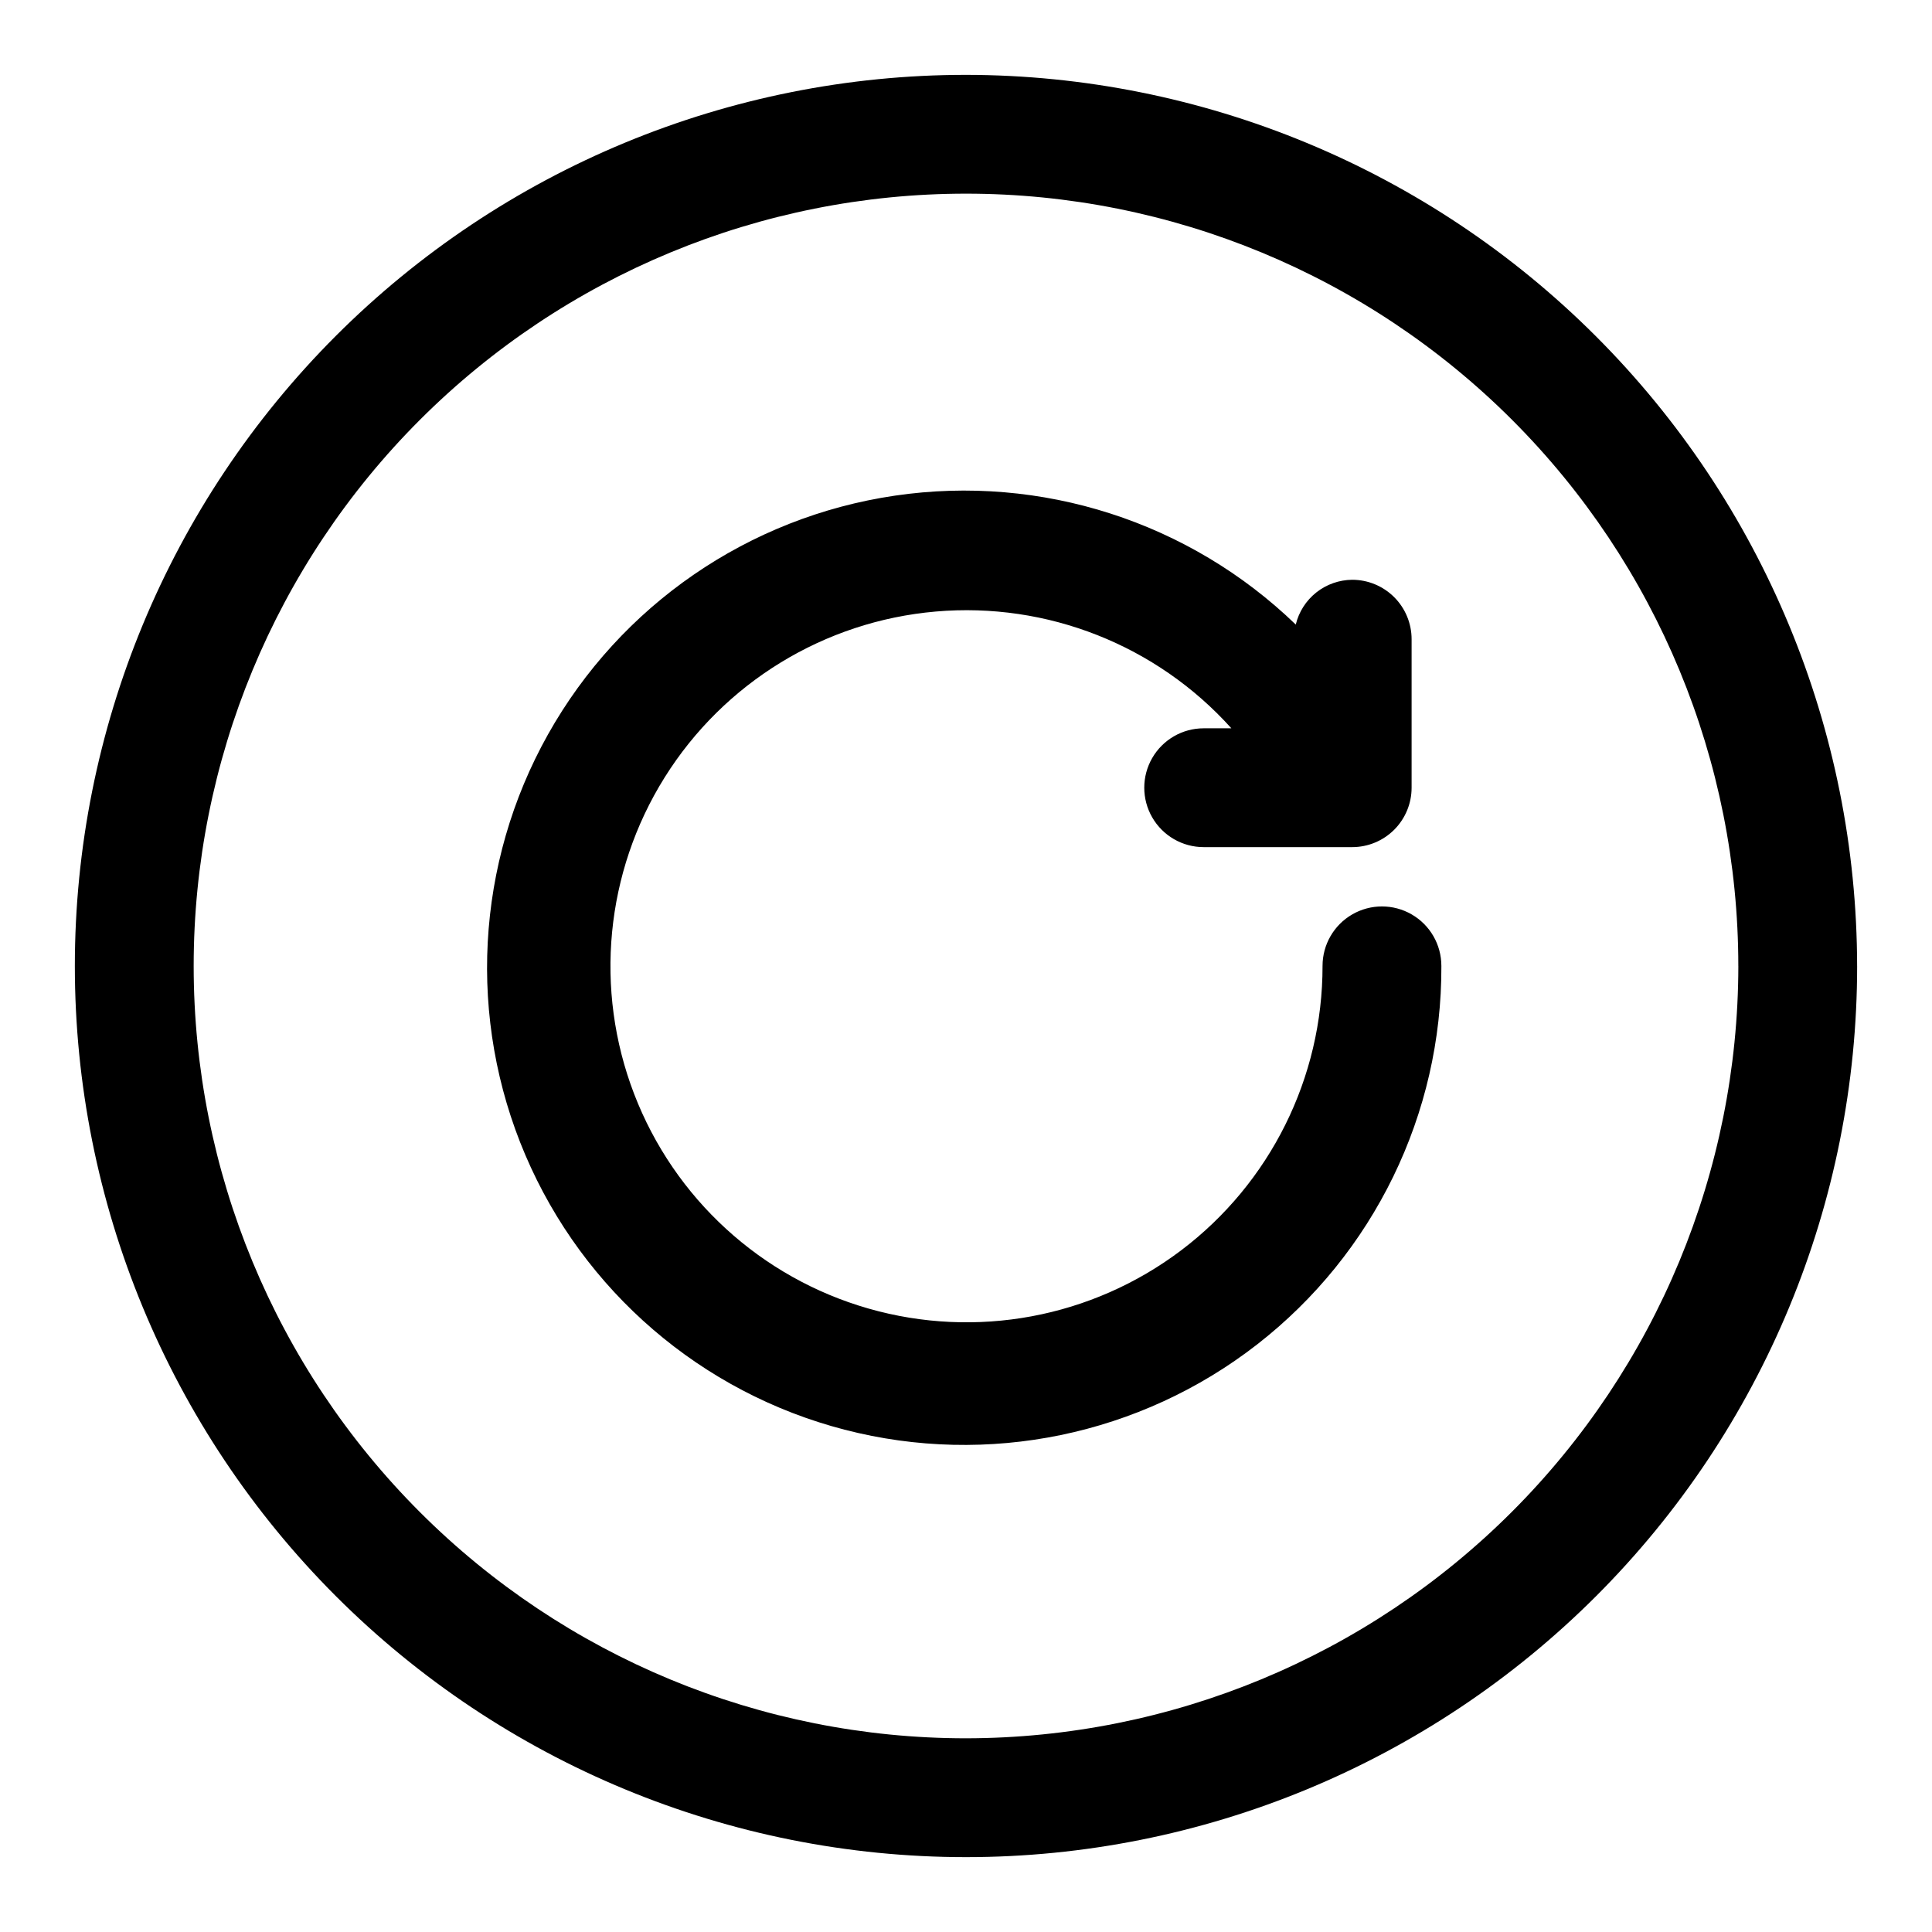
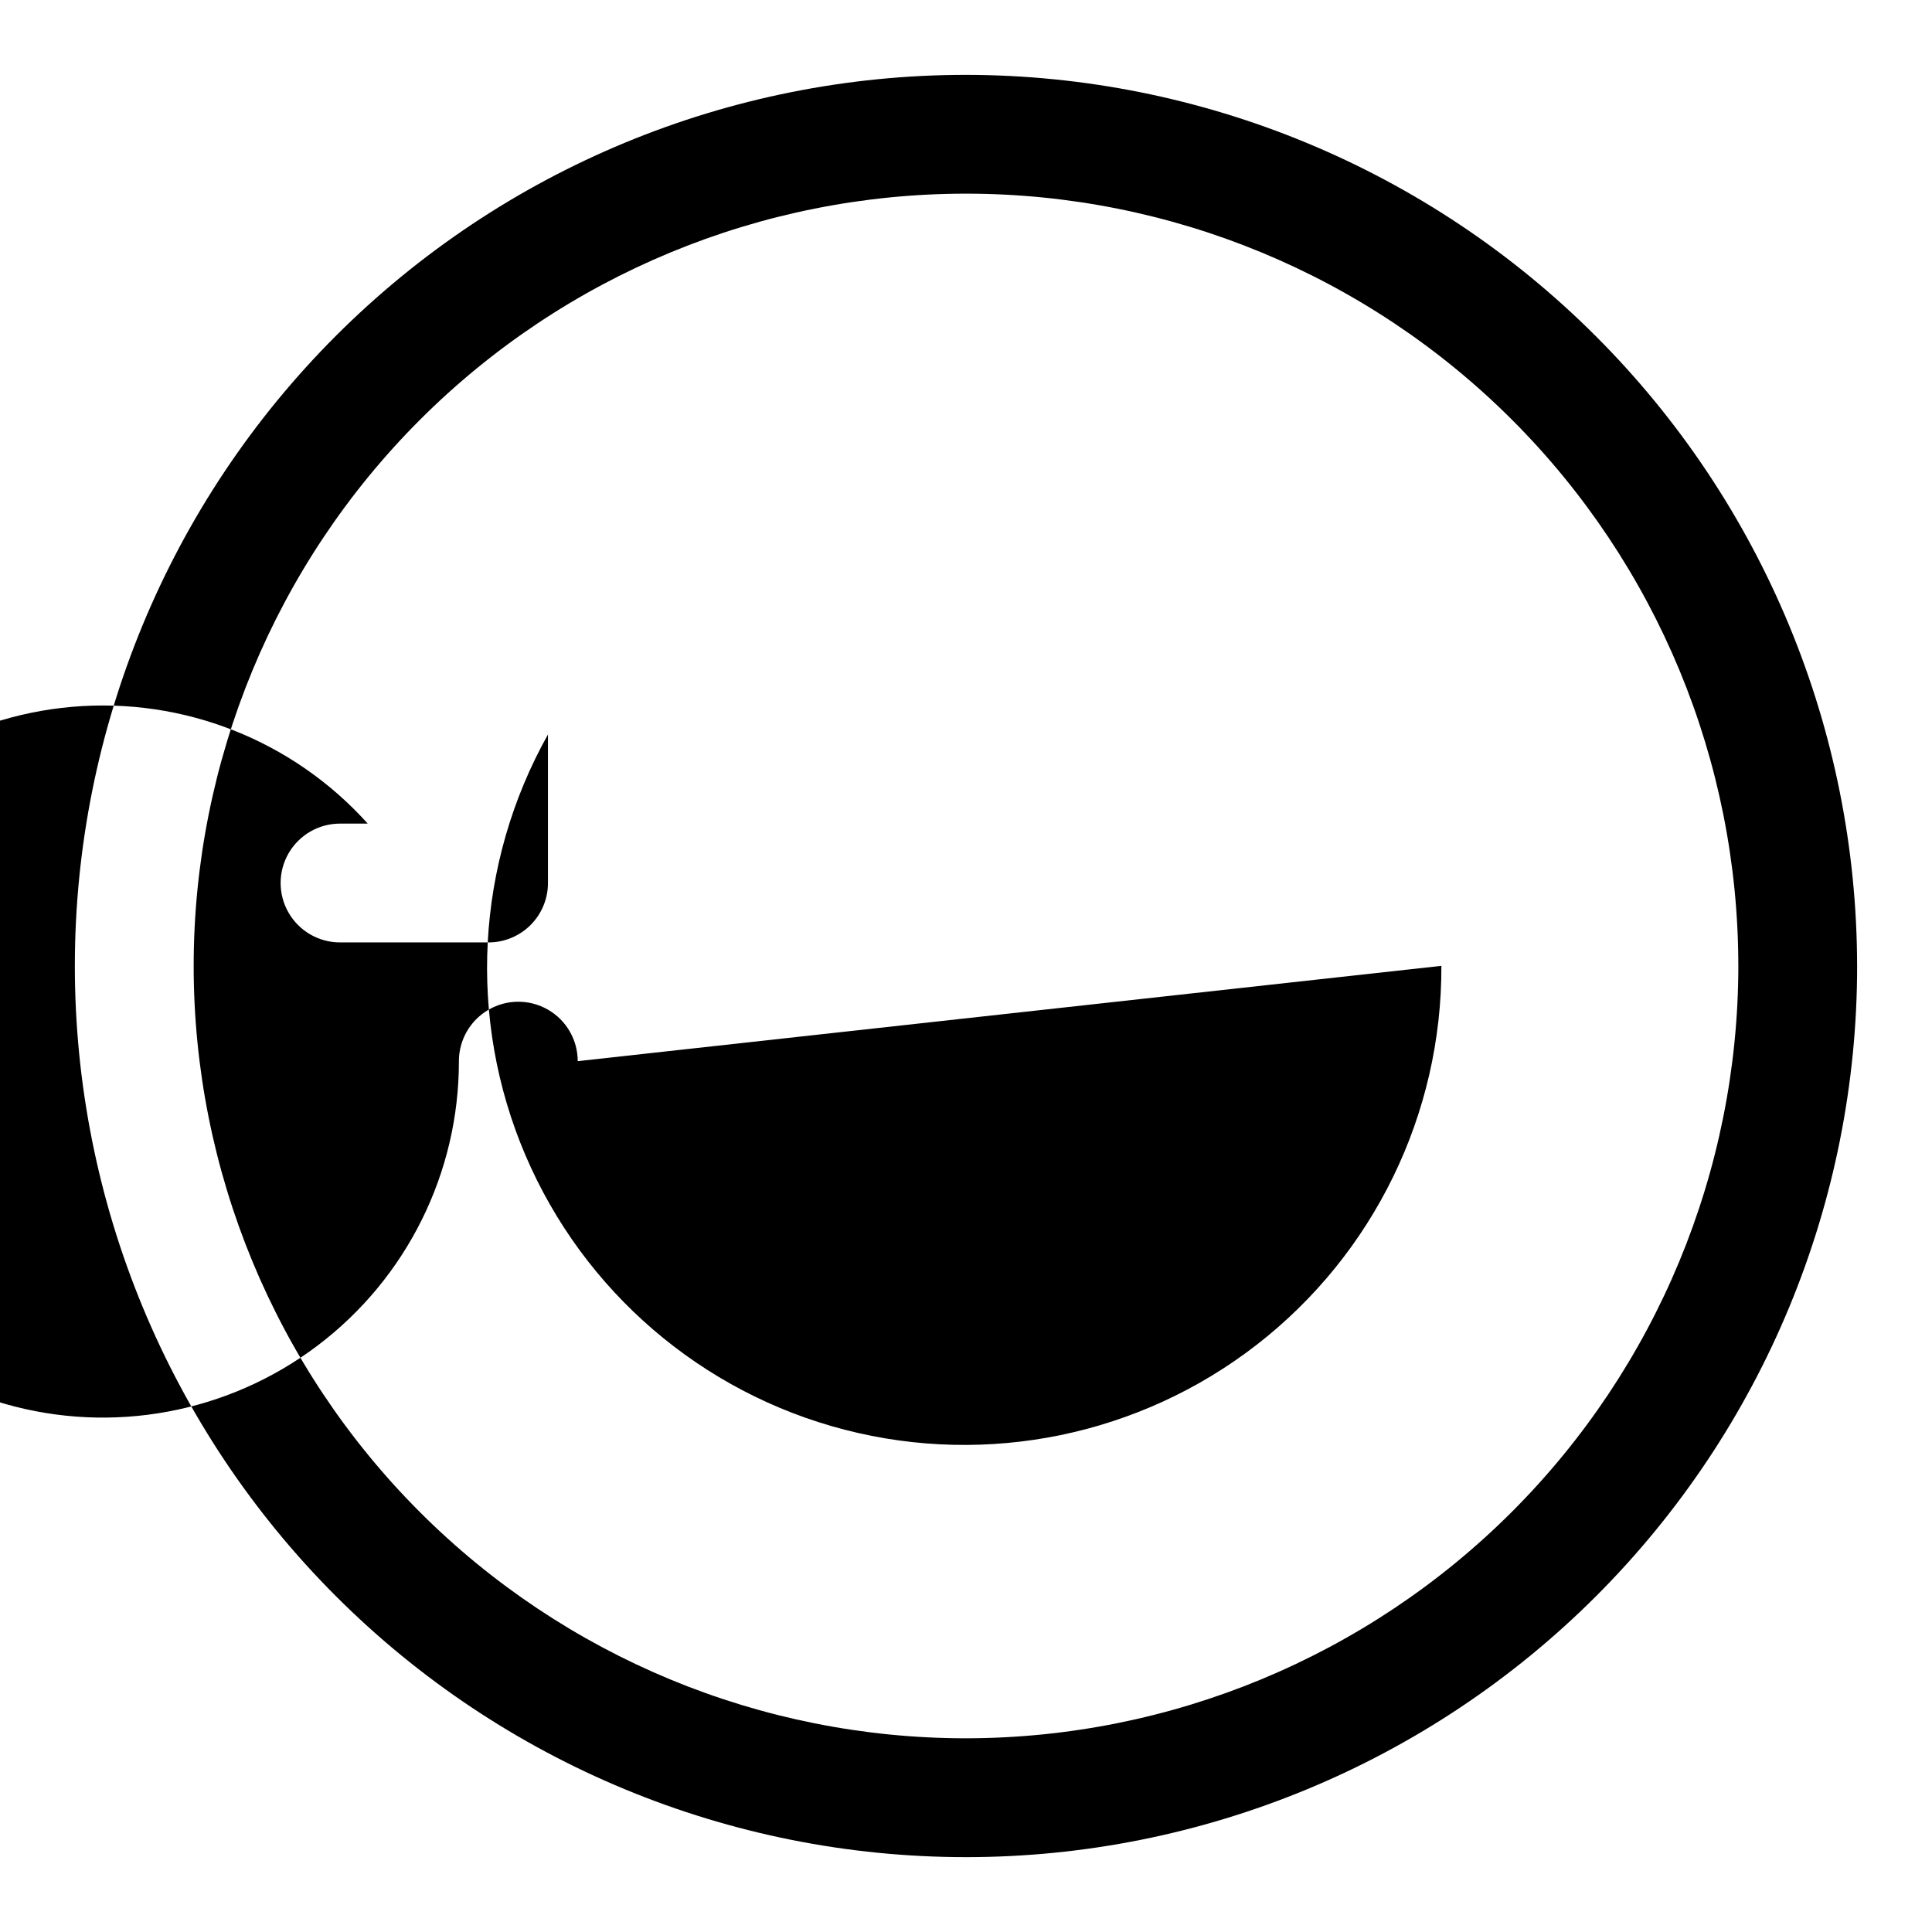
<svg xmlns="http://www.w3.org/2000/svg" fill="#000000" width="800px" height="800px" version="1.1" viewBox="144 144 512 512">
-   <path d="m525.98 399.96c0.156 39.215-17.891 76.285-48.852 100.35-30.965 24.066-71.34 32.402-109.3 22.574-37.961-9.832-69.215-36.719-84.605-72.789s-13.18-77.238 5.992-111.45c19.172-34.211 53.129-57.59 91.926-63.293 38.801-5.703 78.047 6.918 106.25 34.164 0.812-3.363 2.727-6.356 5.434-8.508 2.711-2.148 6.062-3.332 9.523-3.363 4.172 0 8.18 1.66 11.133 4.613 2.949 2.953 4.609 6.957 4.609 11.133v39.359c0 4.176-1.66 8.18-4.609 11.133-2.953 2.953-6.961 4.613-11.133 4.613h-39.363c-5.625 0-10.82-3.004-13.633-7.875s-2.812-10.871 0-15.742 8.008-7.871 13.633-7.871h7.34c-19.809-22.047-48.82-33.508-78.348-30.945-29.527 2.562-56.133 18.848-71.848 43.977-15.711 25.125-18.707 56.176-8.086 83.844 10.621 27.668 33.625 48.738 62.117 56.895 28.492 8.16 59.16 2.457 82.816-15.395 23.652-17.855 37.547-45.785 37.512-75.422 0-5.625 3.004-10.824 7.875-13.637 4.871-2.812 10.871-2.812 15.742 0 4.871 2.812 7.871 8.012 7.871 13.637zm110.18 0.039c0 62.633-24.883 122.7-69.172 166.99-44.289 44.289-104.36 69.172-166.99 69.172-62.637 0-122.7-24.883-166.99-69.172-44.289-44.289-69.172-104.36-69.172-166.99 0-62.637 24.883-122.7 69.172-166.99 44.289-44.289 104.36-69.172 166.99-69.172 62.609 0.07 122.64 24.977 166.91 69.25 44.273 44.273 69.176 104.3 69.246 166.91zm-31.488 0c0-54.285-21.562-106.34-59.949-144.73-38.383-38.383-90.441-59.949-144.72-59.949-54.285 0-106.34 21.566-144.73 59.949-38.383 38.383-59.949 90.441-59.949 144.73 0 54.281 21.566 106.34 59.949 144.72 38.383 38.387 90.441 59.949 144.73 59.949 54.262-0.062 106.29-21.645 144.66-60.016s59.953-90.395 60.016-144.66z" />
+   <path d="m525.98 399.96c0.156 39.215-17.891 76.285-48.852 100.35-30.965 24.066-71.34 32.402-109.3 22.574-37.961-9.832-69.215-36.719-84.605-72.789s-13.18-77.238 5.992-111.45v39.359c0 4.176-1.66 8.18-4.609 11.133-2.953 2.953-6.961 4.613-11.133 4.613h-39.363c-5.625 0-10.82-3.004-13.633-7.875s-2.812-10.871 0-15.742 8.008-7.871 13.633-7.871h7.34c-19.809-22.047-48.82-33.508-78.348-30.945-29.527 2.562-56.133 18.848-71.848 43.977-15.711 25.125-18.707 56.176-8.086 83.844 10.621 27.668 33.625 48.738 62.117 56.895 28.492 8.16 59.16 2.457 82.816-15.395 23.652-17.855 37.547-45.785 37.512-75.422 0-5.625 3.004-10.824 7.875-13.637 4.871-2.812 10.871-2.812 15.742 0 4.871 2.812 7.871 8.012 7.871 13.637zm110.18 0.039c0 62.633-24.883 122.7-69.172 166.99-44.289 44.289-104.36 69.172-166.99 69.172-62.637 0-122.7-24.883-166.99-69.172-44.289-44.289-69.172-104.36-69.172-166.99 0-62.637 24.883-122.7 69.172-166.99 44.289-44.289 104.36-69.172 166.99-69.172 62.609 0.07 122.64 24.977 166.91 69.25 44.273 44.273 69.176 104.3 69.246 166.91zm-31.488 0c0-54.285-21.562-106.34-59.949-144.73-38.383-38.383-90.441-59.949-144.72-59.949-54.285 0-106.34 21.566-144.73 59.949-38.383 38.383-59.949 90.441-59.949 144.73 0 54.281 21.566 106.34 59.949 144.72 38.383 38.387 90.441 59.949 144.73 59.949 54.262-0.062 106.29-21.645 144.66-60.016s59.953-90.395 60.016-144.66z" />
</svg>